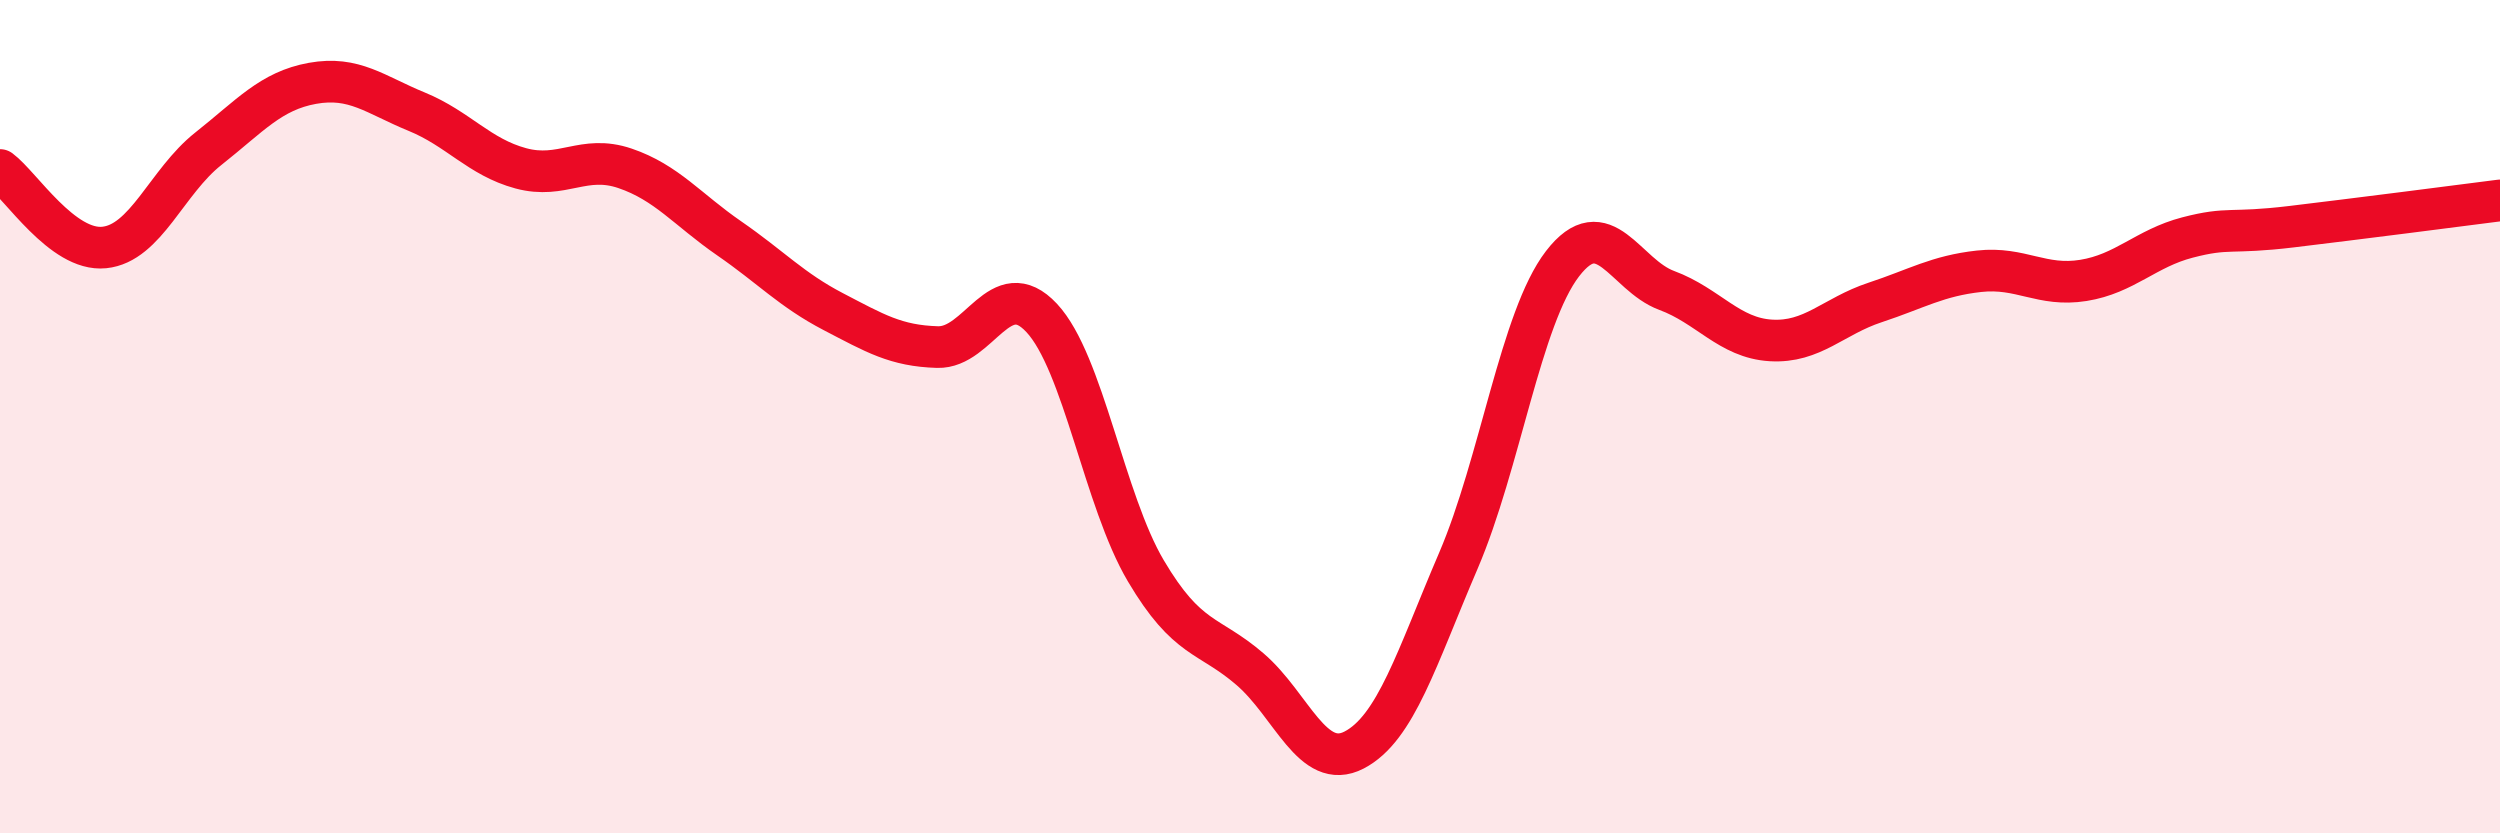
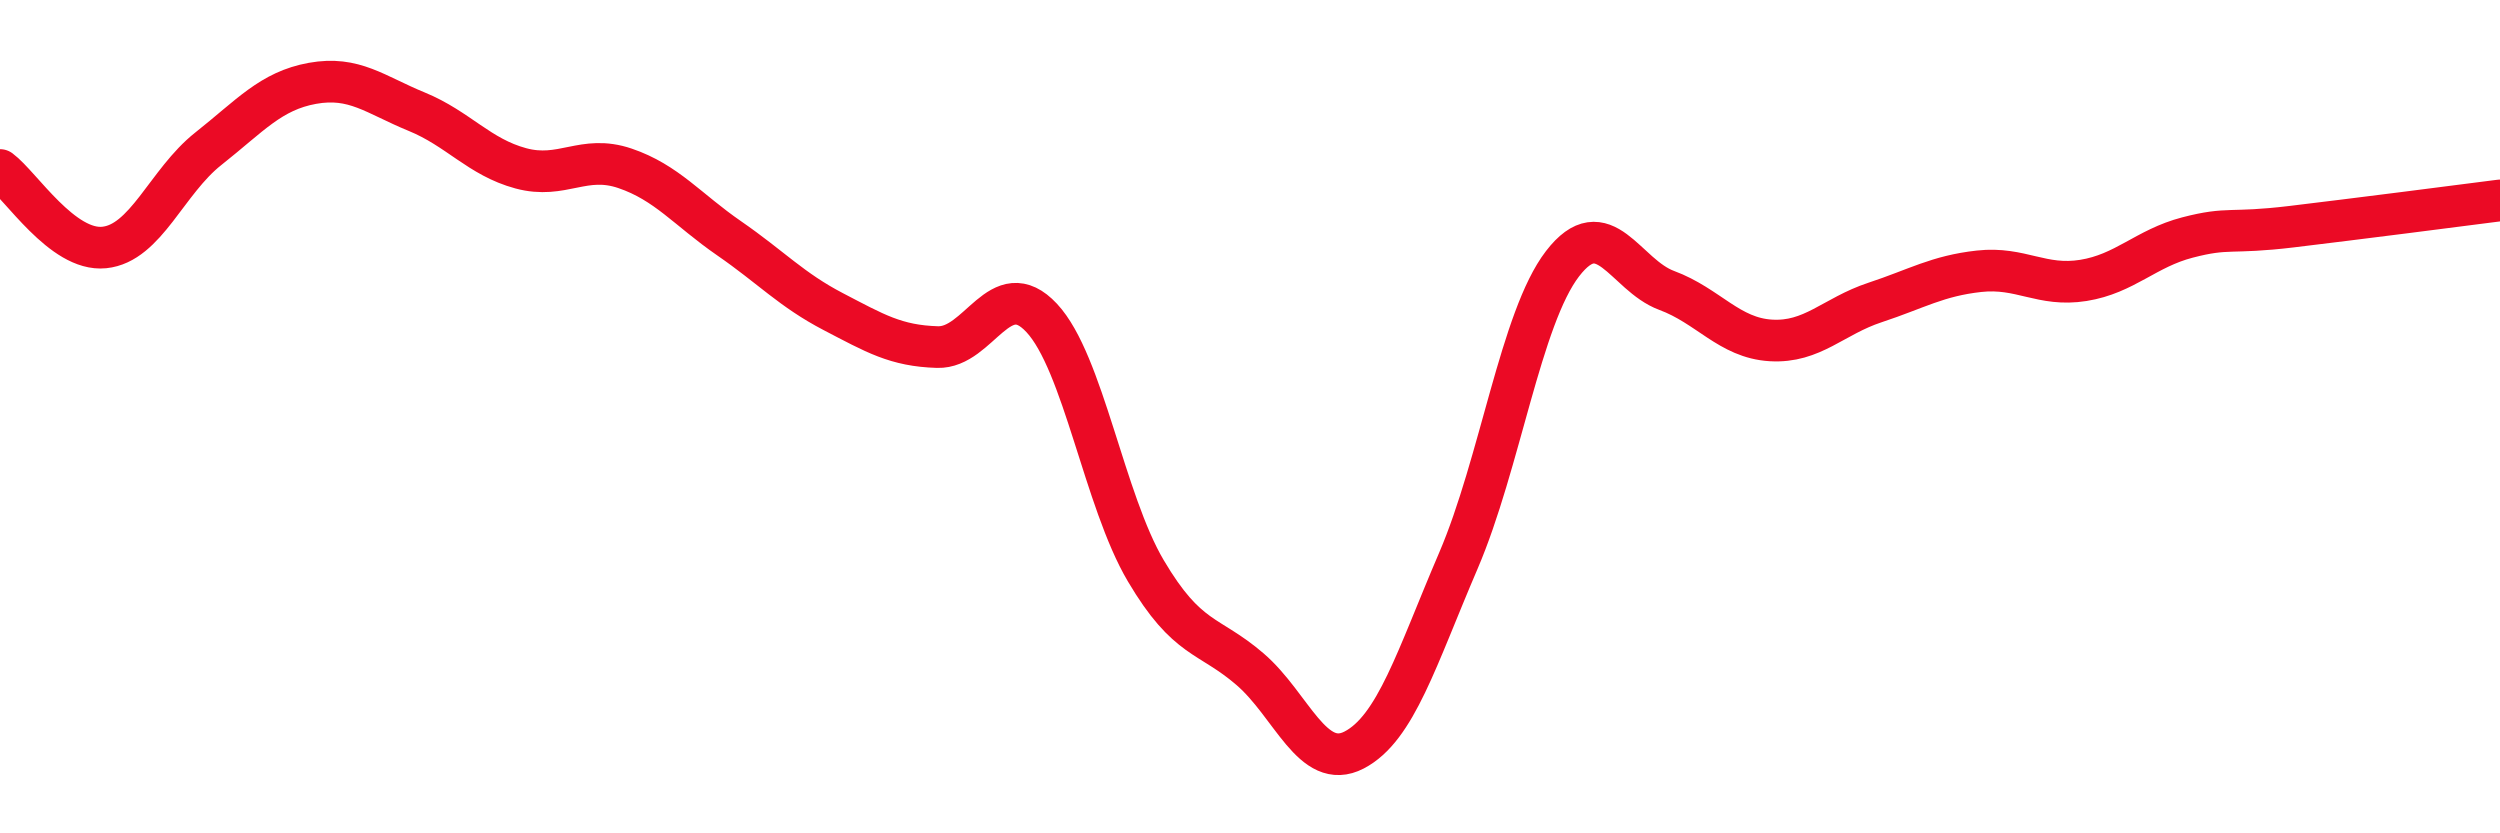
<svg xmlns="http://www.w3.org/2000/svg" width="60" height="20" viewBox="0 0 60 20">
-   <path d="M 0,4.08 C 0.5,4.45 1.5,6.04 2.5,5.94 C 3.5,5.84 4,4.36 5,3.57 C 6,2.78 6.5,2.18 7.5,2 C 8.5,1.82 9,2.27 10,2.68 C 11,3.09 11.5,3.77 12.5,4.04 C 13.5,4.31 14,3.7 15,4.04 C 16,4.38 16.5,5.03 17.5,5.72 C 18.5,6.41 19,6.96 20,7.48 C 21,8 21.5,8.3 22.5,8.33 C 23.5,8.36 24,6.56 25,7.63 C 26,8.7 26.5,12.01 27.5,13.7 C 28.5,15.39 29,15.2 30,16.06 C 31,16.92 31.5,18.52 32.5,18 C 33.5,17.48 34,15.79 35,13.46 C 36,11.13 36.5,7.63 37.5,6.33 C 38.5,5.03 39,6.6 40,6.97 C 41,7.34 41.5,8.11 42.5,8.17 C 43.5,8.23 44,7.59 45,7.26 C 46,6.93 46.5,6.62 47.5,6.51 C 48.5,6.4 49,6.89 50,6.73 C 51,6.57 51.5,5.96 52.5,5.7 C 53.5,5.44 53.5,5.62 55,5.44 C 56.5,5.26 59,4.94 60,4.81L60 20L0 20Z" fill="#EB0A25" opacity="0.1" stroke-linecap="round" stroke-linejoin="round" />
  <path d="M 0,4.08 C 0.5,4.45 1.5,6.04 2.5,5.94 C 3.5,5.84 4,4.36 5,3.57 C 6,2.78 6.5,2.18 7.5,2 C 8.5,1.82 9,2.27 10,2.68 C 11,3.09 11.5,3.77 12.5,4.04 C 13.5,4.31 14,3.7 15,4.04 C 16,4.38 16.5,5.03 17.5,5.72 C 18.5,6.41 19,6.96 20,7.48 C 21,8 21.5,8.3 22.5,8.33 C 23.5,8.36 24,6.56 25,7.63 C 26,8.7 26.5,12.01 27.5,13.7 C 28.5,15.39 29,15.2 30,16.06 C 31,16.92 31.5,18.52 32.5,18 C 33.5,17.48 34,15.79 35,13.46 C 36,11.13 36.5,7.63 37.5,6.33 C 38.5,5.03 39,6.6 40,6.97 C 41,7.34 41.5,8.11 42.5,8.17 C 43.5,8.23 44,7.59 45,7.26 C 46,6.93 46.5,6.62 47.5,6.51 C 48.5,6.4 49,6.89 50,6.73 C 51,6.57 51.5,5.96 52.5,5.7 C 53.5,5.44 53.5,5.62 55,5.44 C 56.5,5.26 59,4.94 60,4.81" stroke="#EB0A25" stroke-width="1" fill="none" stroke-linecap="round" stroke-linejoin="round" />
</svg>